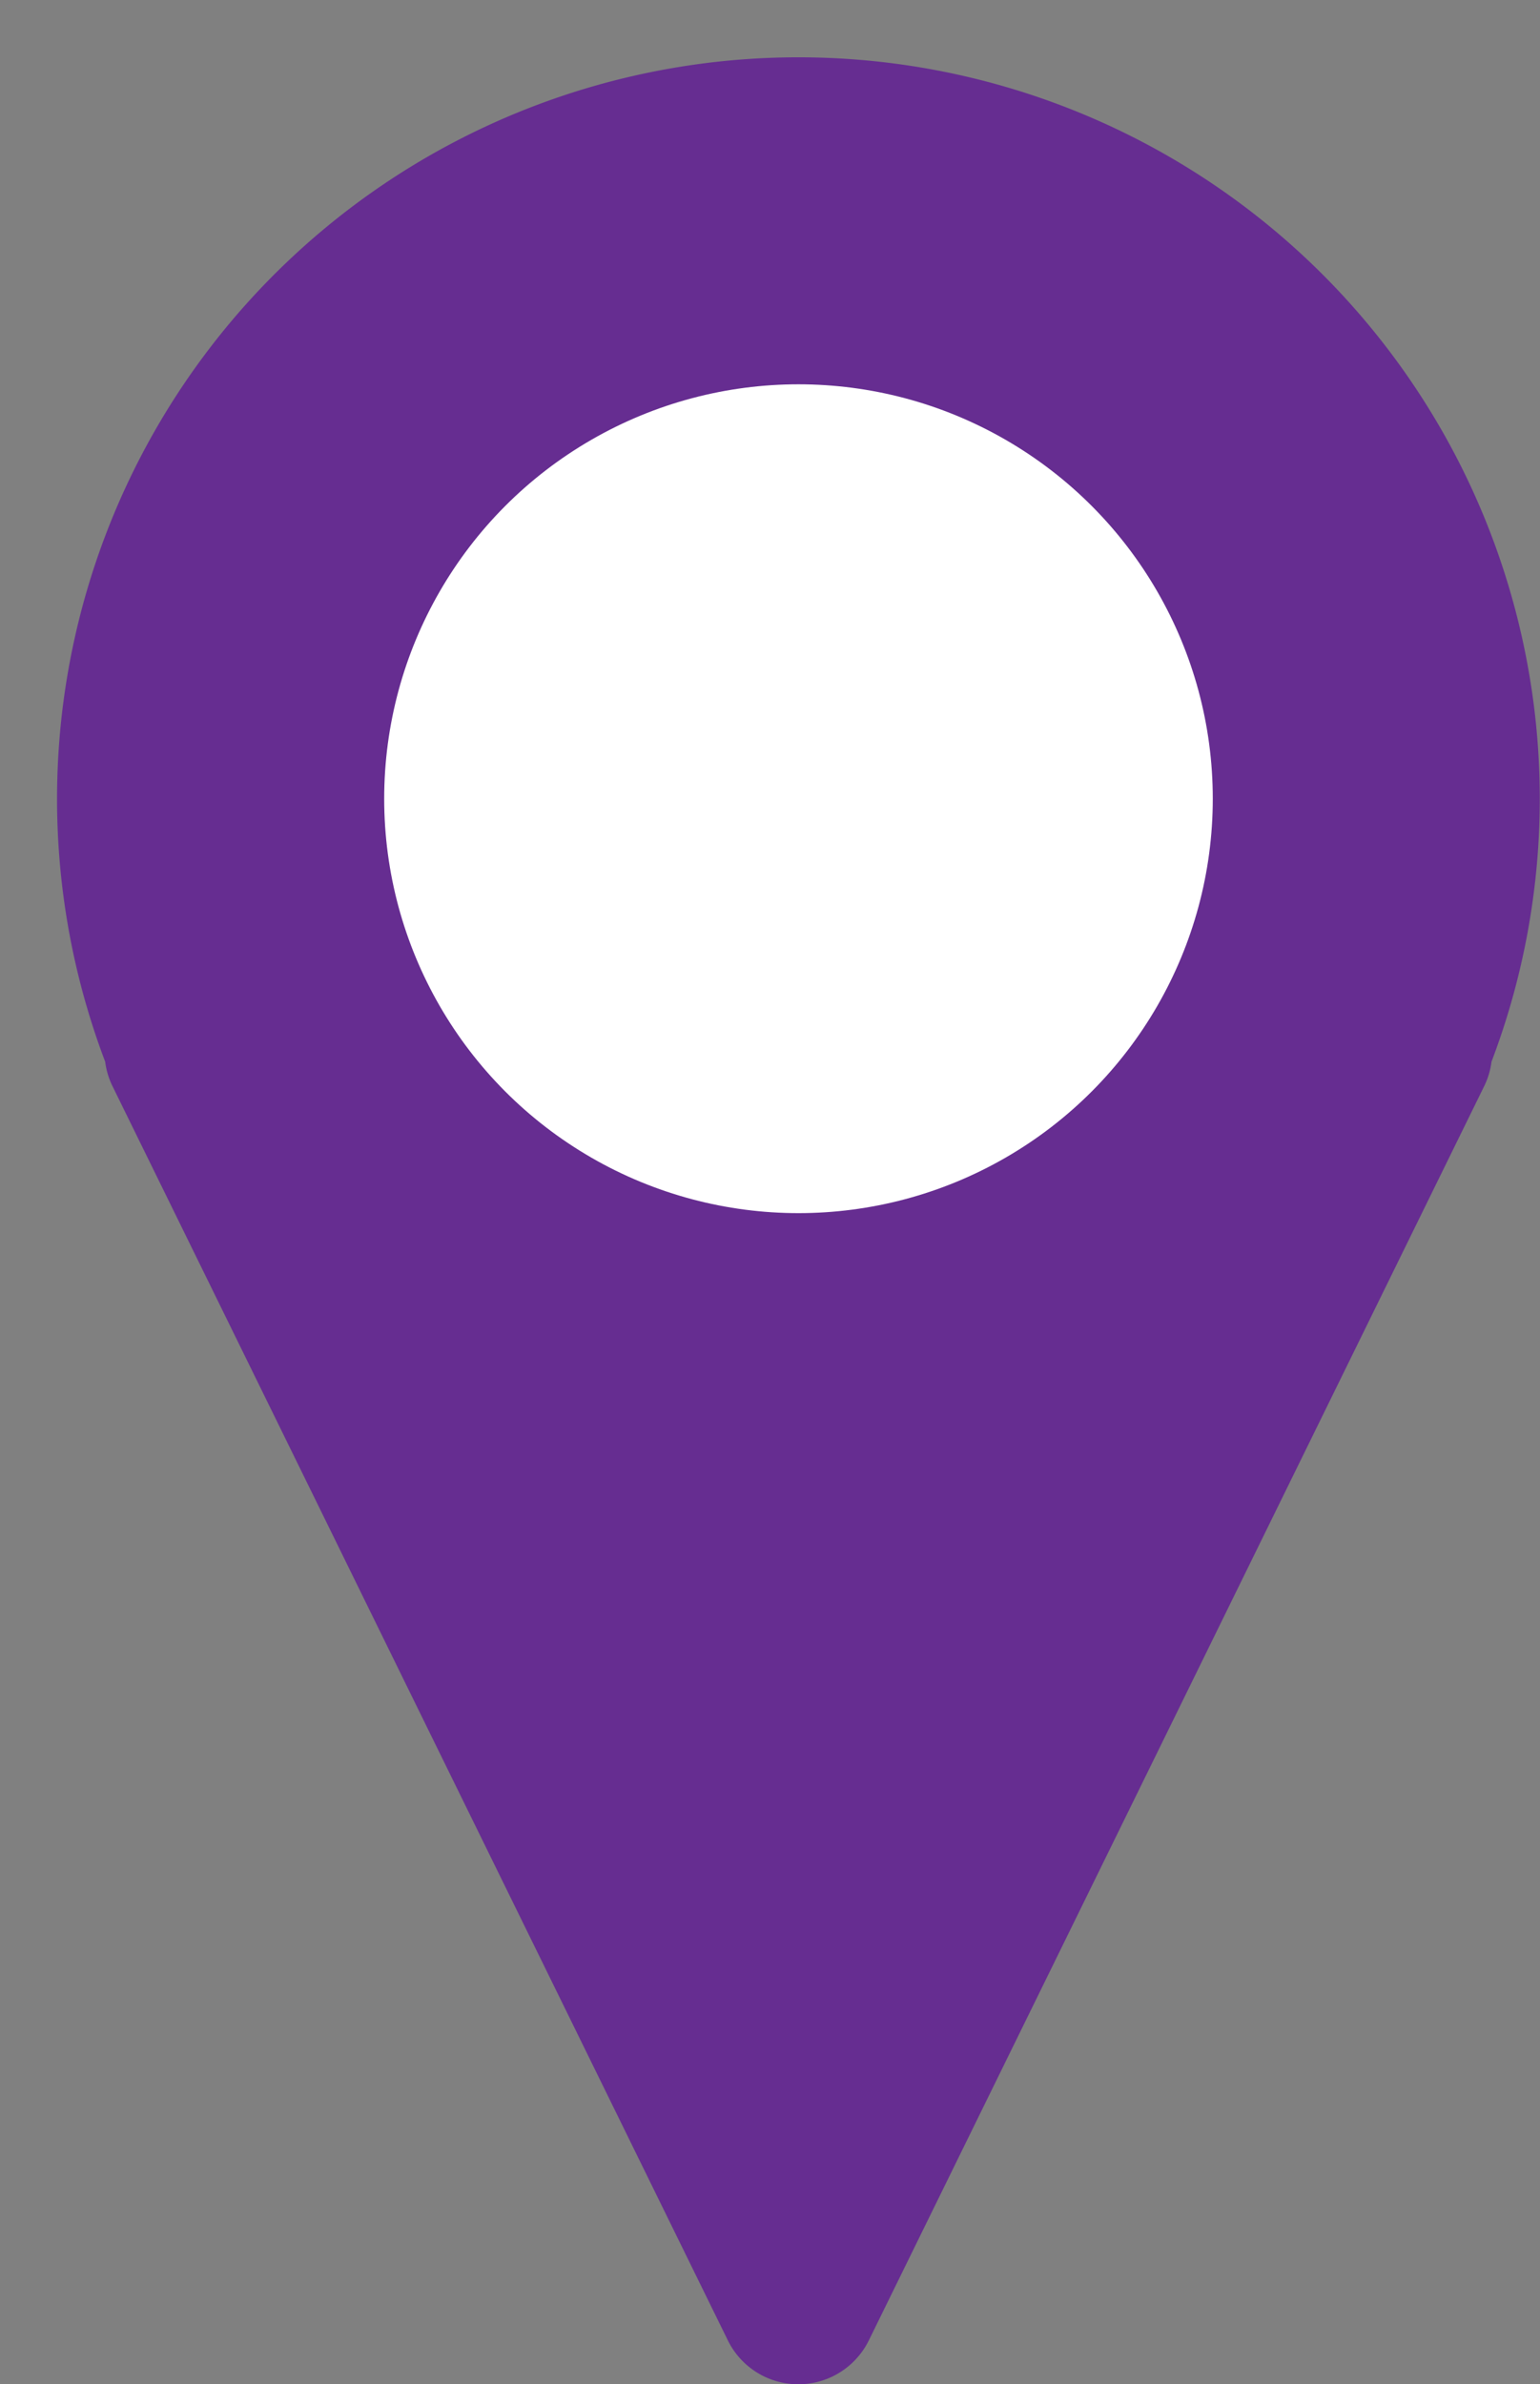
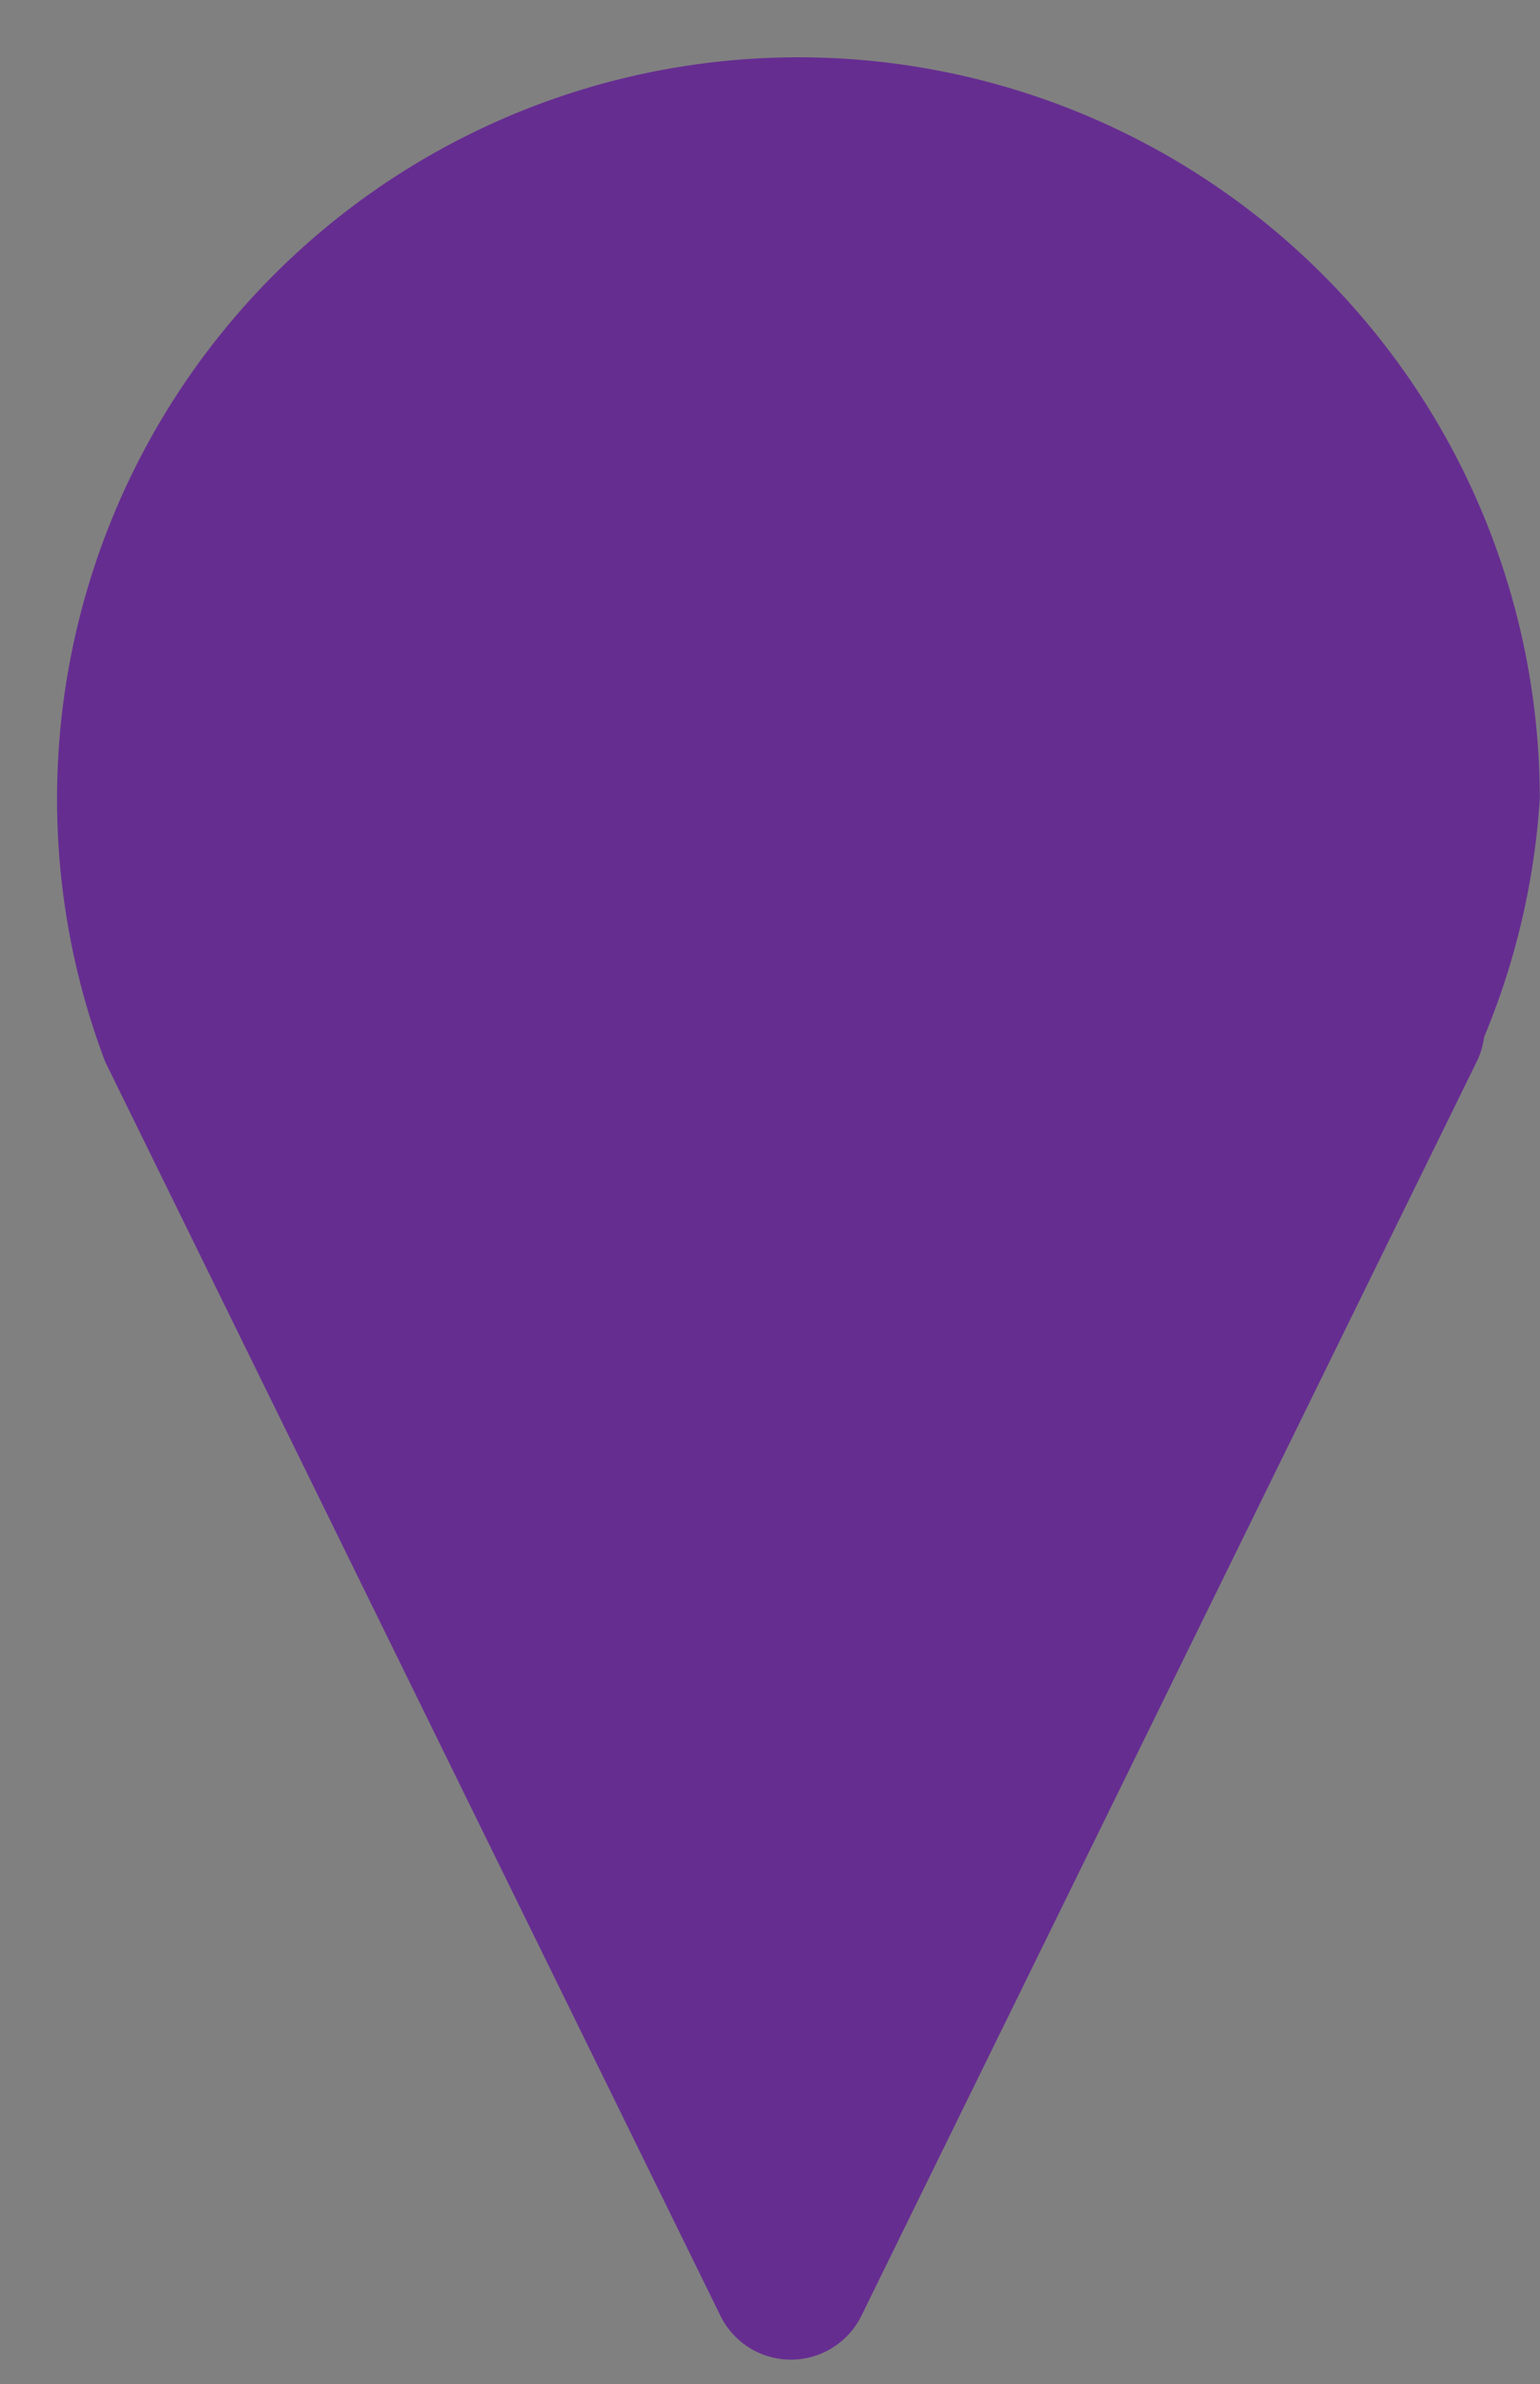
<svg xmlns="http://www.w3.org/2000/svg" height="321.3" preserveAspectRatio="xMidYMid meet" version="1.0" viewBox="-7.7 -7.7 207.6 321.3" width="207.6" zoomAndPan="magnify">
  <rect x="-7.7" y="-7.7" width="207.6" height="321.3" fill="#808080" stroke="none" />
  <g data-name="Layer 2">
    <g data-name="Layer 1">
      <g id="change1_1">
-         <path d="M199.87,99.94A99.94,99.94,0,1,0,6.48,135.39a10.4,10.4,0,0,0,1,3.32l82.94,169a10.59,10.59,0,0,0,19,0l82.94-169a10.4,10.4,0,0,0,1-3.32A99.76,99.76,0,0,0,199.87,99.94Z" fill="#662d91" />
+         <path d="M199.87,99.94A99.94,99.94,0,1,0,6.48,135.39l82.94,169a10.59,10.59,0,0,0,19,0l82.94-169a10.4,10.4,0,0,0,1-3.32A99.76,99.76,0,0,0,199.87,99.94Z" fill="#662d91" />
      </g>
      <g id="change2_1">
-         <circle cx="99.94" cy="99.94" fill="#fff" r="55.85" />
-       </g>
+         </g>
    </g>
  </g>
</svg>